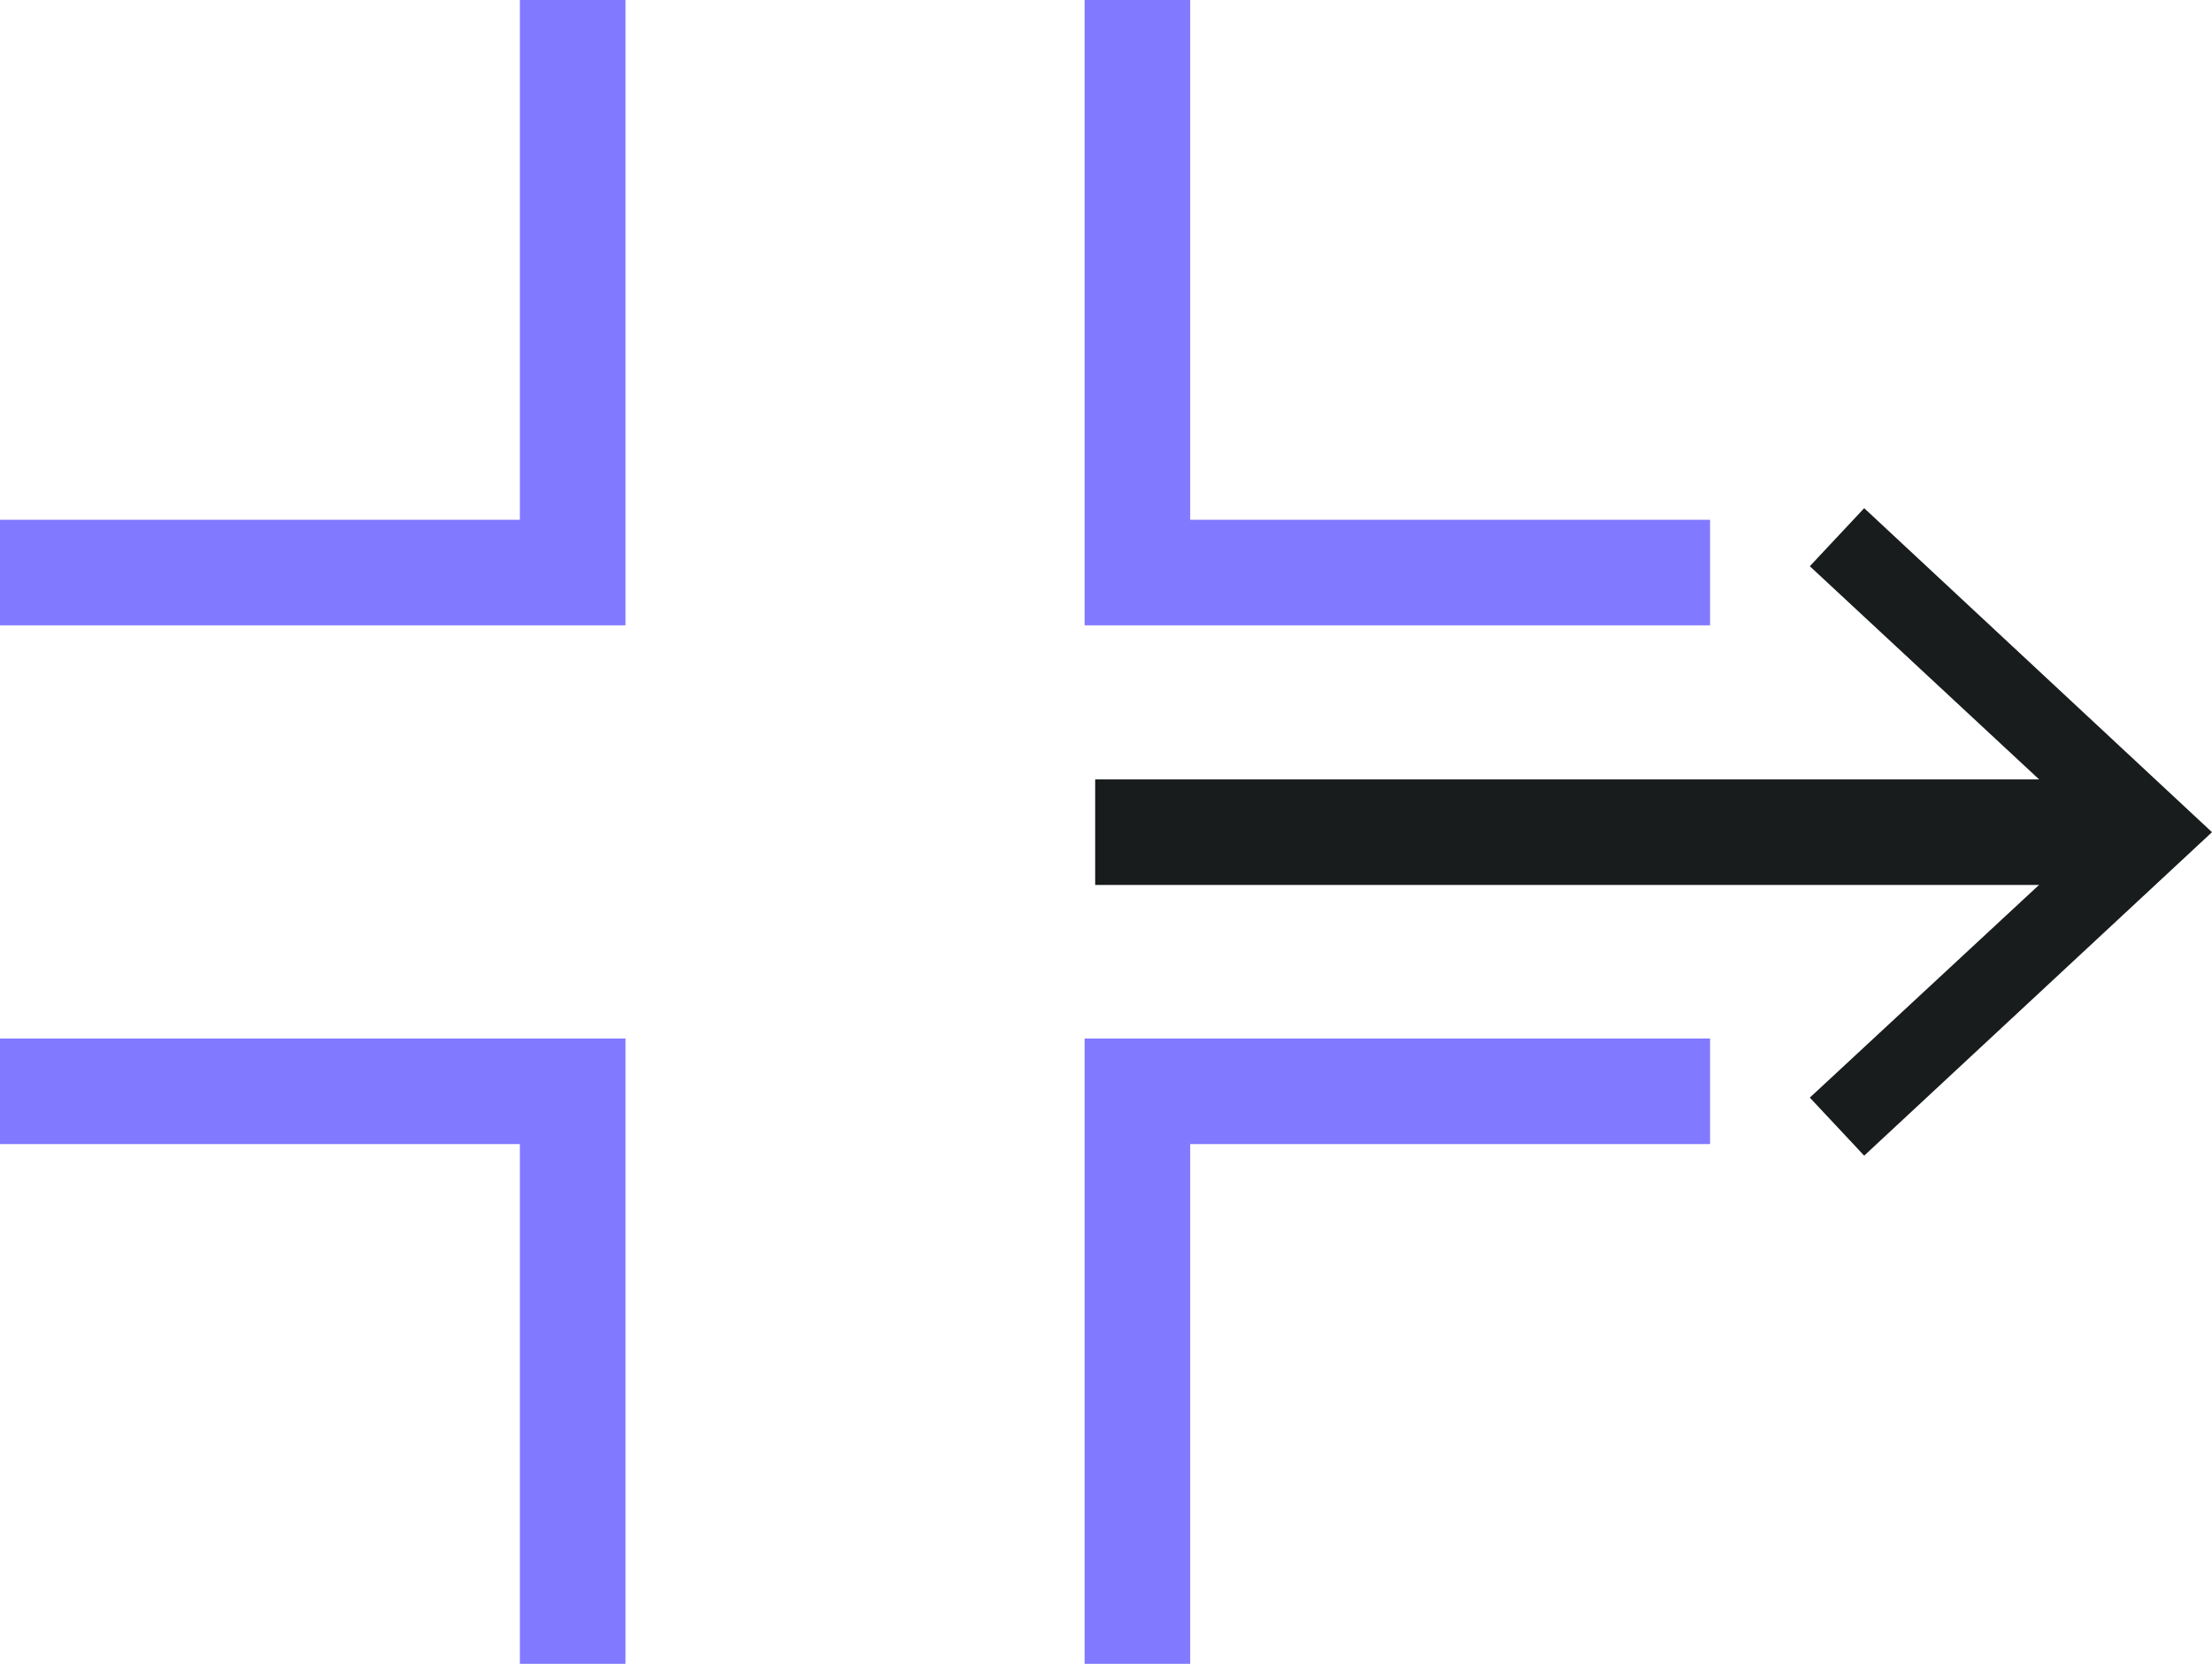
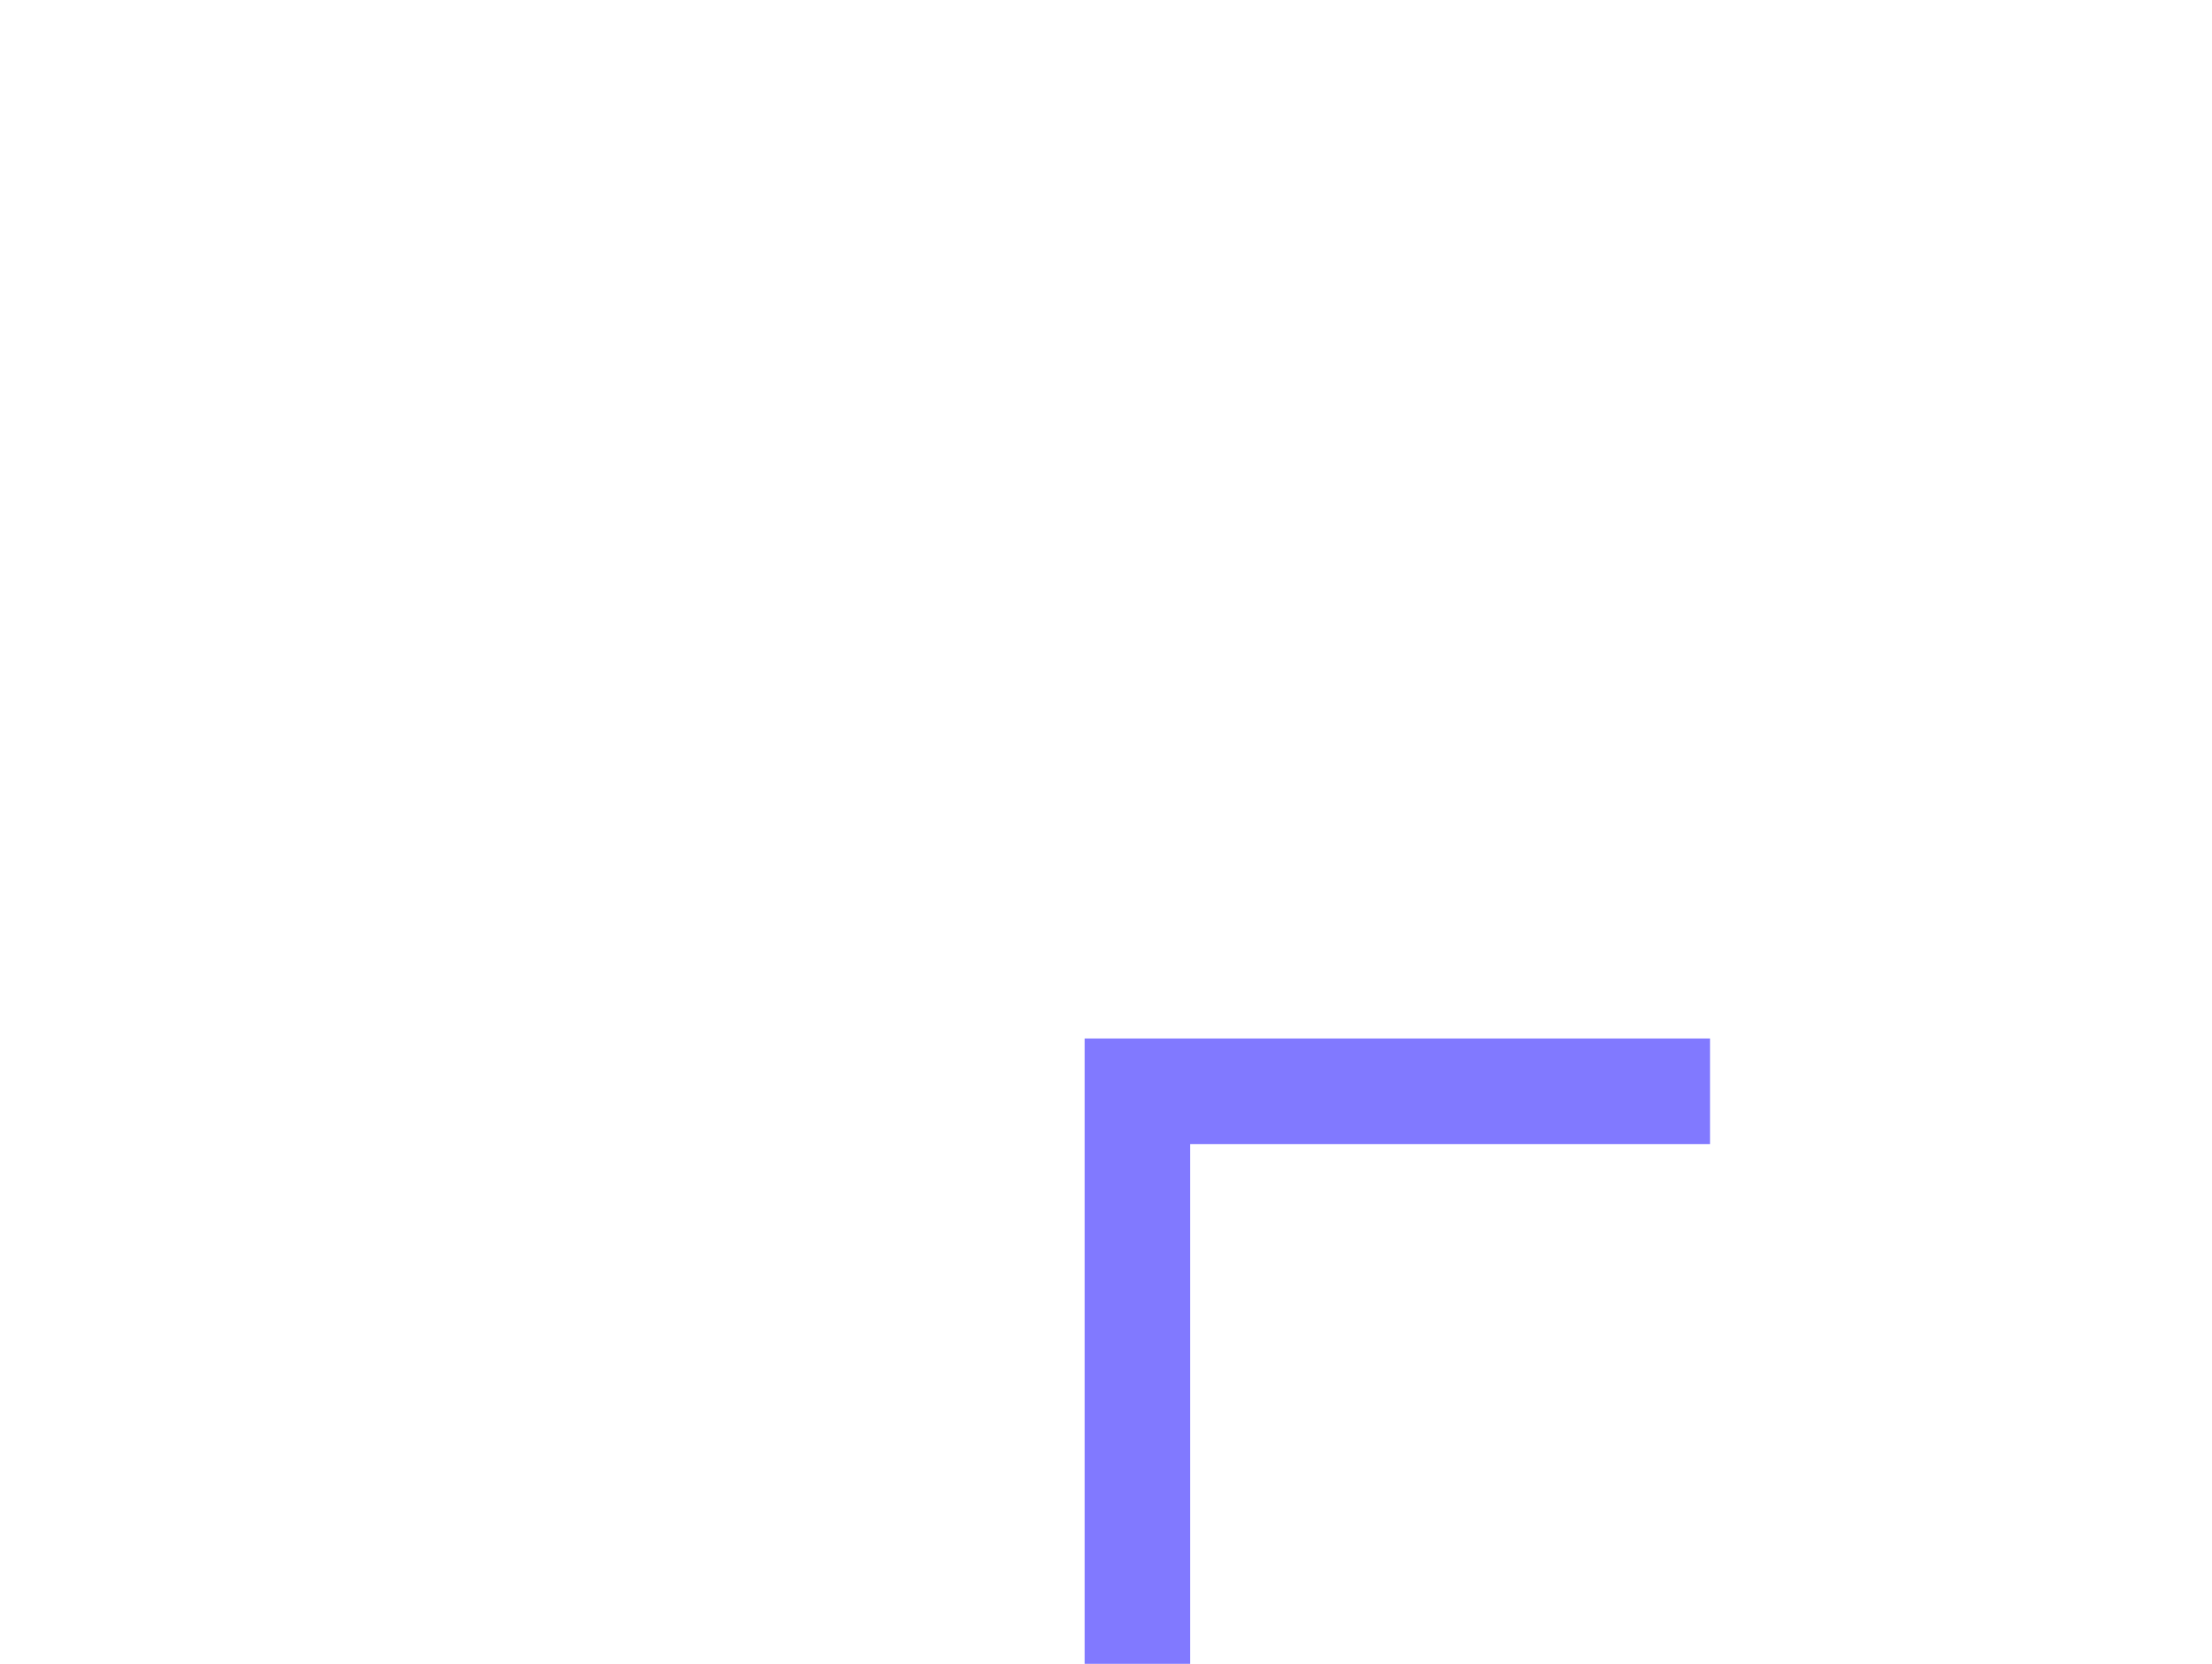
<svg xmlns="http://www.w3.org/2000/svg" id="Layer_2" viewBox="0 0 41.91 31.53">
  <defs>
    <style>.cls-1{stroke:#191c1c;}.cls-1,.cls-2{fill:none;stroke-miterlimit:10;stroke-width:2px;}.cls-2{stroke:#8179ff;}.cls-3{fill:#191c1c;stroke-width:0px;}</style>
  </defs>
  <g id="Layer_1-2">
-     <line class="cls-1" x1="20.75" y1="15.77" x2="40.29" y2="15.77" />
-     <polygon class="cls-3" points="35.32 21.9 34.29 20.8 39.71 15.77 34.29 10.73 35.32 9.63 41.91 15.77 35.32 21.9" />
-     <polyline class="cls-2" points="0 10.85 10.85 10.85 10.85 0" />
-     <polyline class="cls-2" points="21.55 0 21.55 10.85 32.4 10.85" />
    <polyline class="cls-2" points="32.4 20.68 21.55 20.68 21.55 31.53" />
-     <polyline class="cls-2" points="10.85 31.53 10.85 20.68 0 20.68" />
  </g>
</svg>